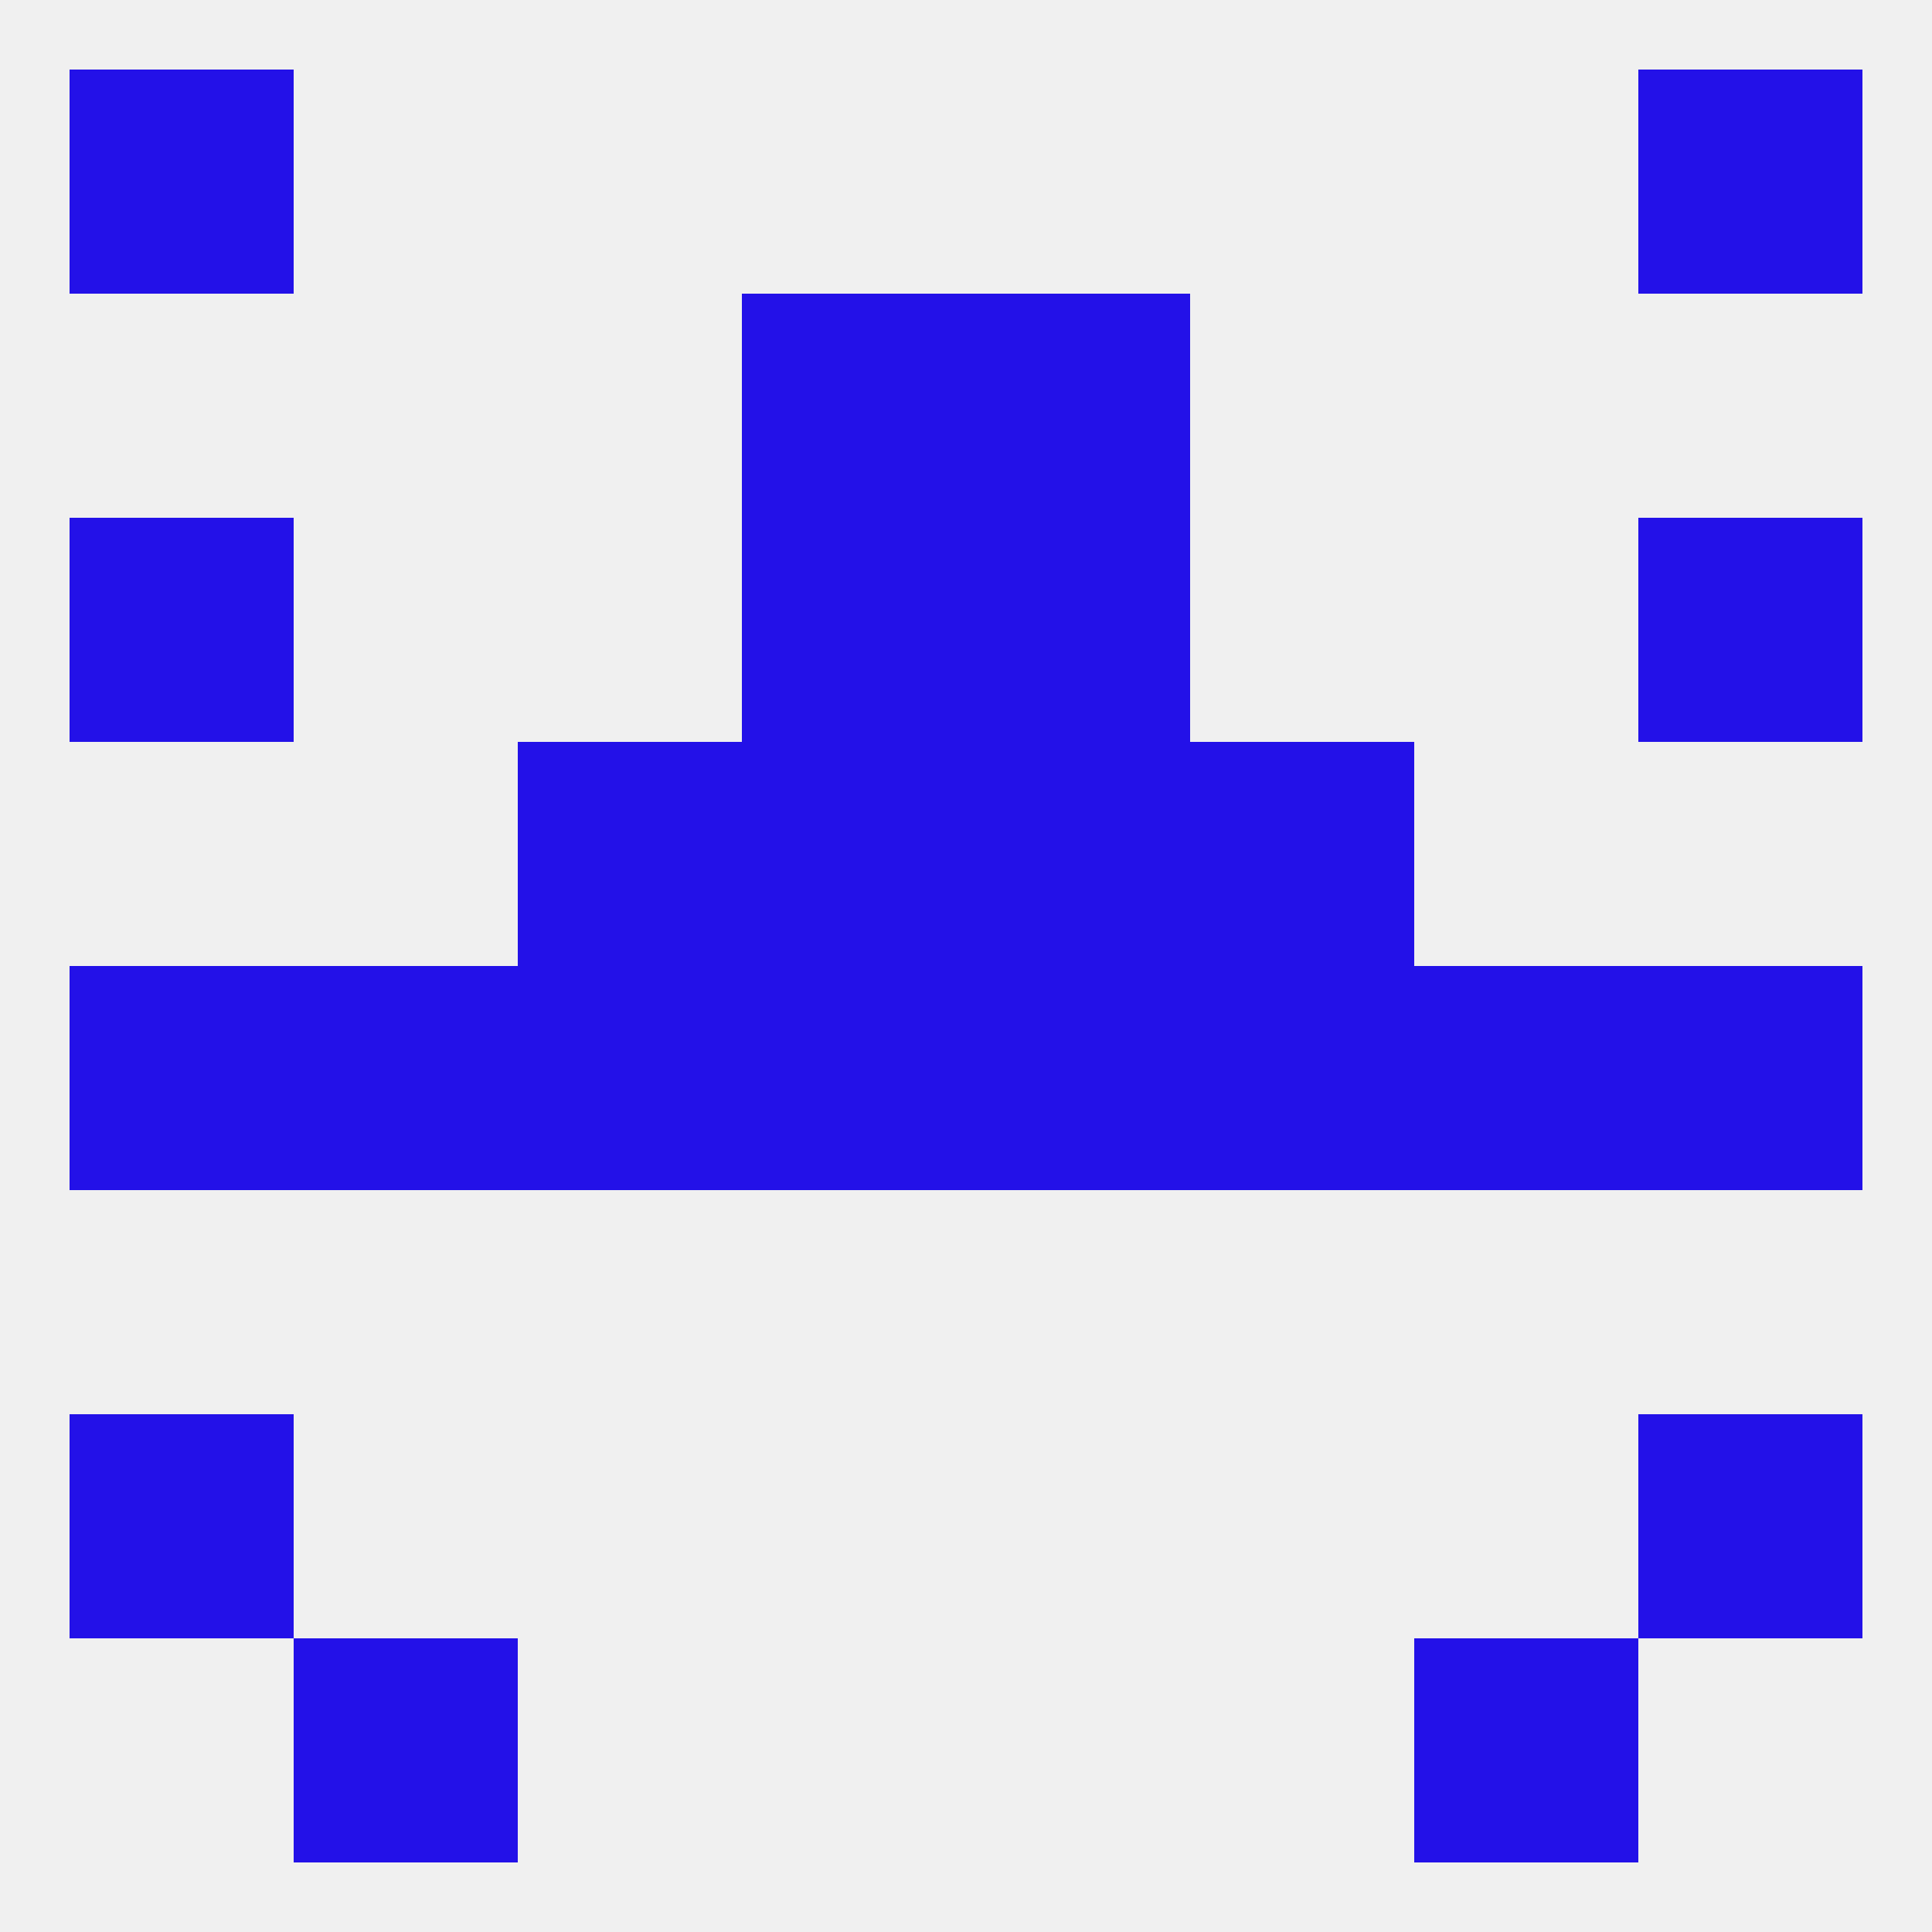
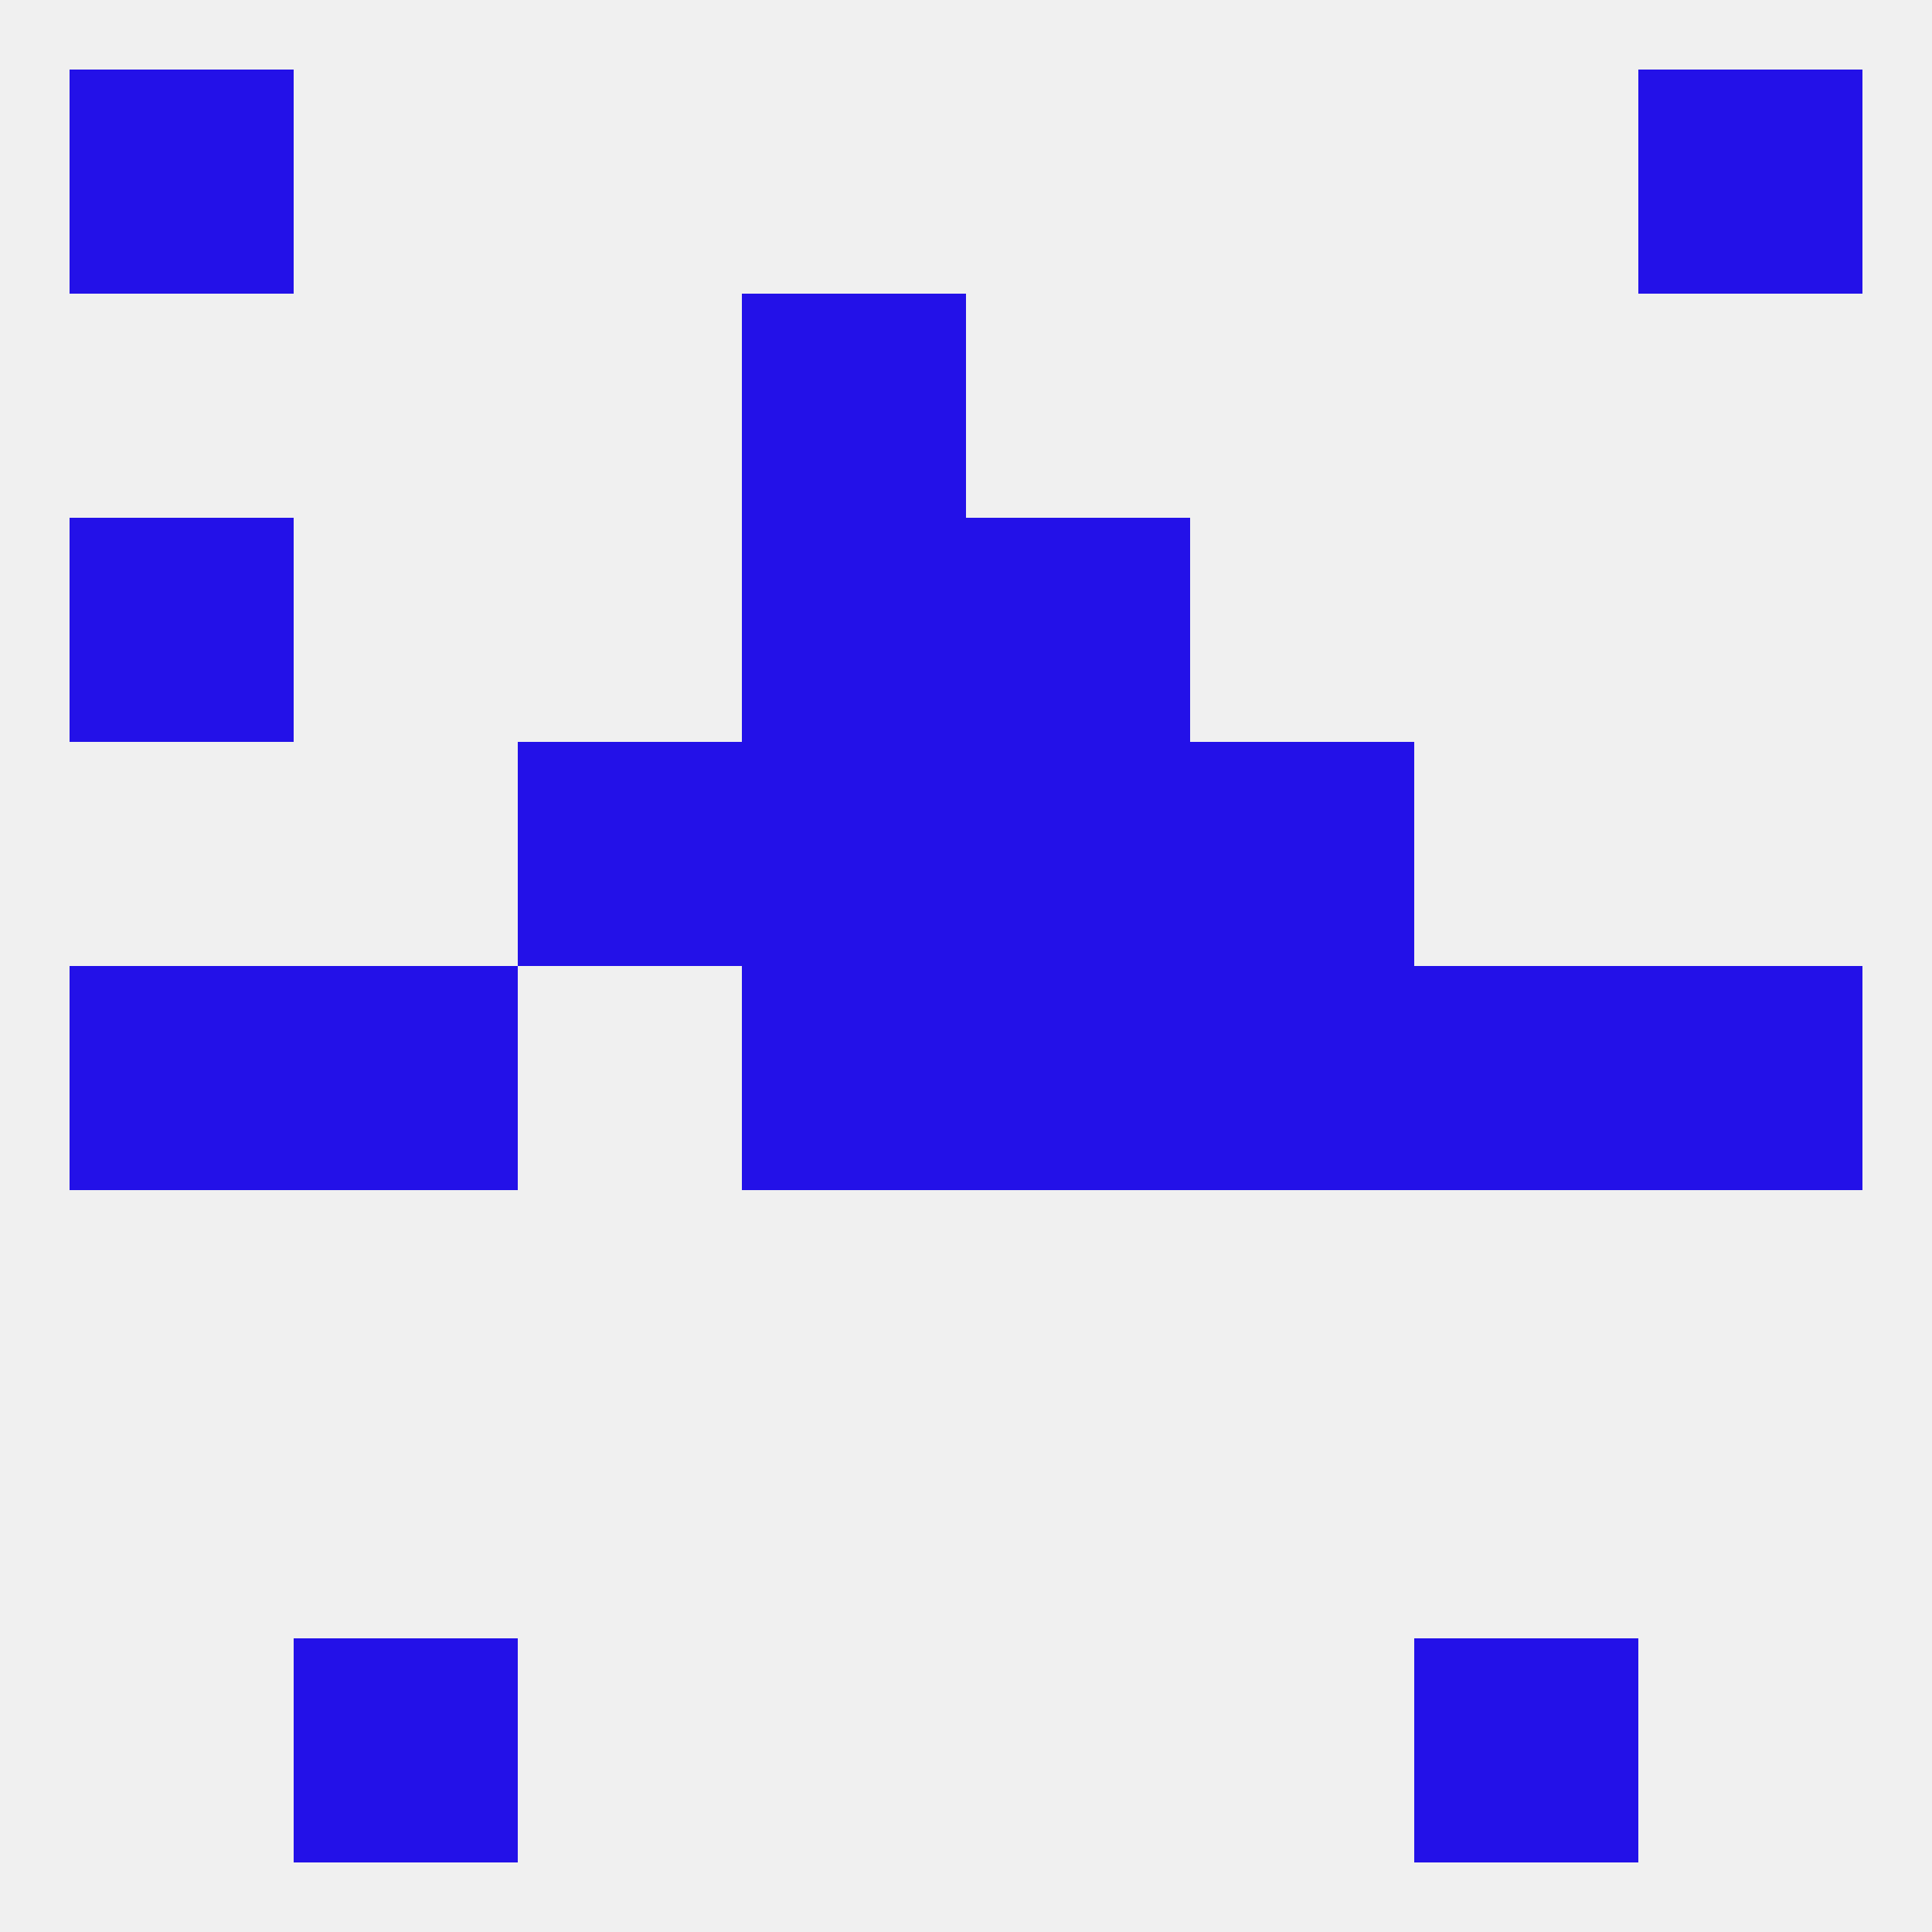
<svg xmlns="http://www.w3.org/2000/svg" version="1.1" baseprofile="full" width="250" height="250" viewBox="0 0 250 250">
  <rect width="100%" height="100%" fill="rgba(240,240,240,255)" />
  <rect x="125" y="67" width="29" height="29" fill="rgba(35,17,232,255)" />
  <rect x="9" y="67" width="29" height="29" fill="rgba(35,17,232,255)" />
-   <rect x="212" y="67" width="29" height="29" fill="rgba(35,17,232,255)" />
  <rect x="96" y="67" width="29" height="29" fill="rgba(35,17,232,255)" />
-   <rect x="125" y="38" width="29" height="29" fill="rgba(35,17,232,255)" />
  <rect x="96" y="38" width="29" height="29" fill="rgba(35,17,232,255)" />
  <rect x="9" y="9" width="29" height="29" fill="rgba(35,17,232,255)" />
  <rect x="212" y="9" width="29" height="29" fill="rgba(35,17,232,255)" />
  <rect x="38" y="212" width="29" height="29" fill="rgba(35,17,232,255)" />
  <rect x="183" y="212" width="29" height="29" fill="rgba(35,17,232,255)" />
  <rect x="38" y="125" width="29" height="29" fill="rgba(35,17,232,255)" />
  <rect x="183" y="125" width="29" height="29" fill="rgba(35,17,232,255)" />
  <rect x="9" y="125" width="29" height="29" fill="rgba(35,17,232,255)" />
  <rect x="212" y="125" width="29" height="29" fill="rgba(35,17,232,255)" />
  <rect x="96" y="125" width="29" height="29" fill="rgba(35,17,232,255)" />
  <rect x="125" y="125" width="29" height="29" fill="rgba(35,17,232,255)" />
-   <rect x="67" y="125" width="29" height="29" fill="rgba(35,17,232,255)" />
  <rect x="154" y="125" width="29" height="29" fill="rgba(35,17,232,255)" />
-   <rect x="9" y="183" width="29" height="29" fill="rgba(35,17,232,255)" />
-   <rect x="212" y="183" width="29" height="29" fill="rgba(35,17,232,255)" />
  <rect x="96" y="96" width="29" height="29" fill="rgba(35,17,232,255)" />
  <rect x="125" y="96" width="29" height="29" fill="rgba(35,17,232,255)" />
  <rect x="67" y="96" width="29" height="29" fill="rgba(35,17,232,255)" />
  <rect x="154" y="96" width="29" height="29" fill="rgba(35,17,232,255)" />
</svg>